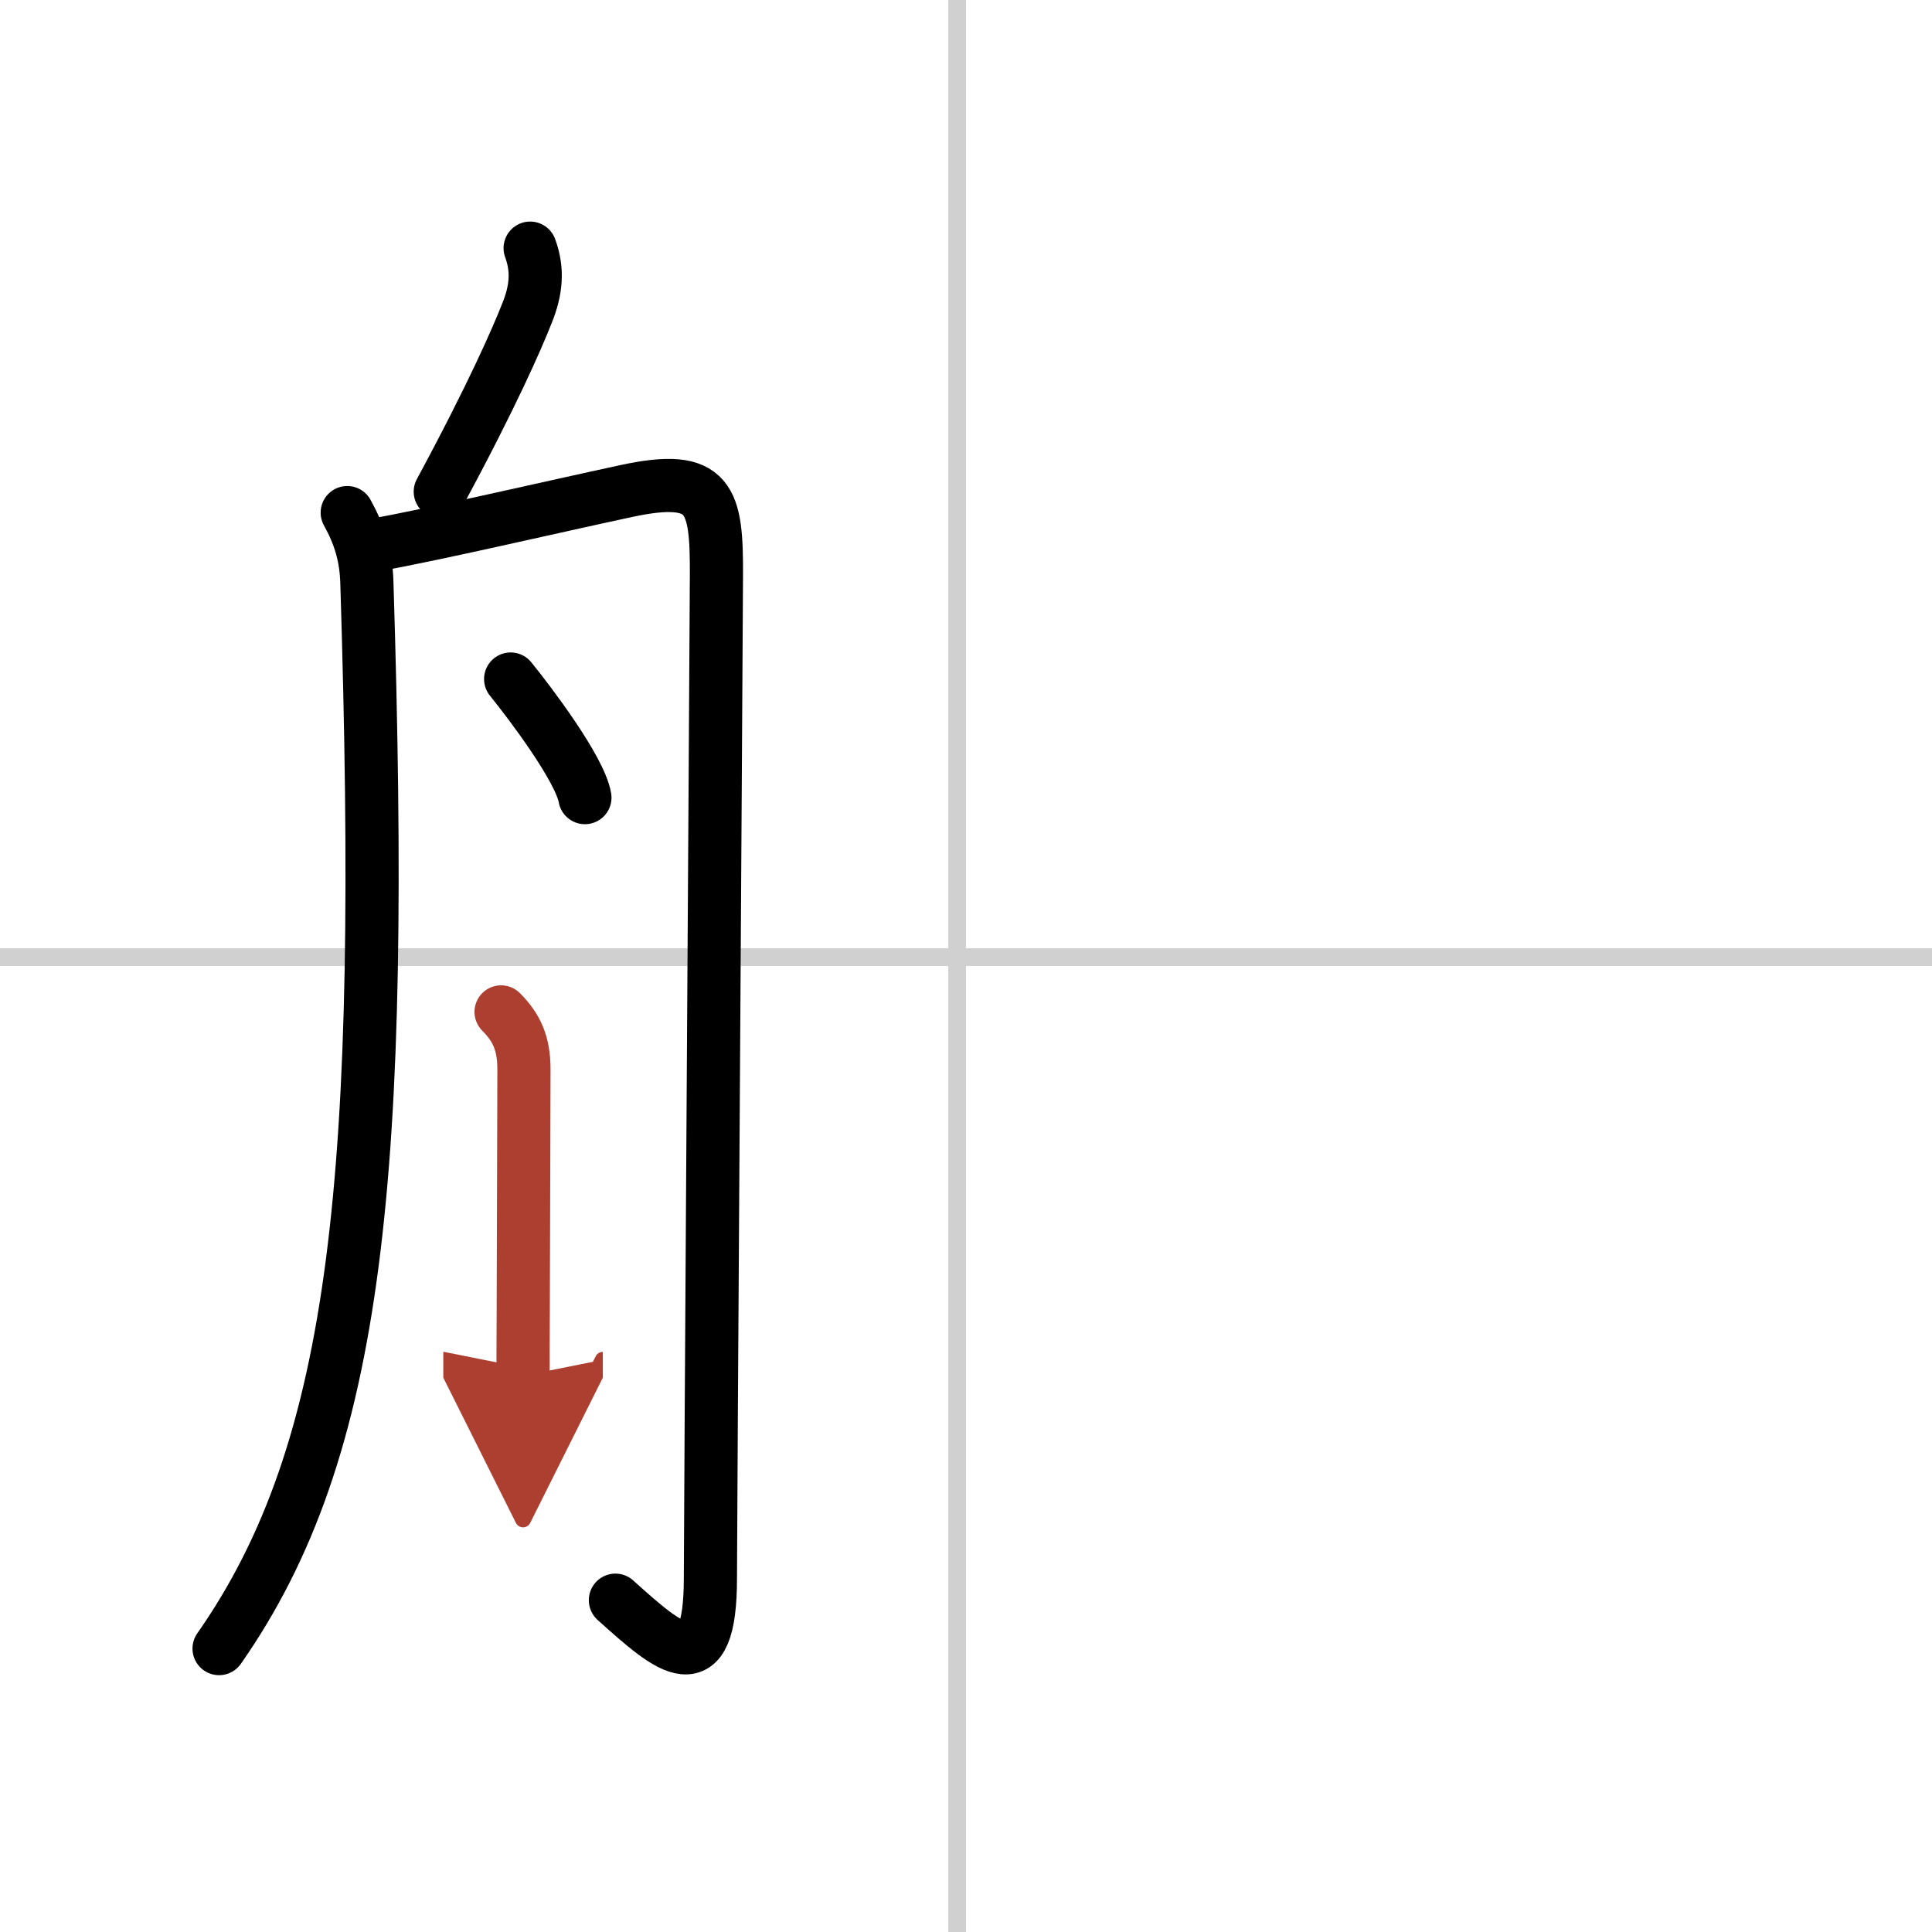
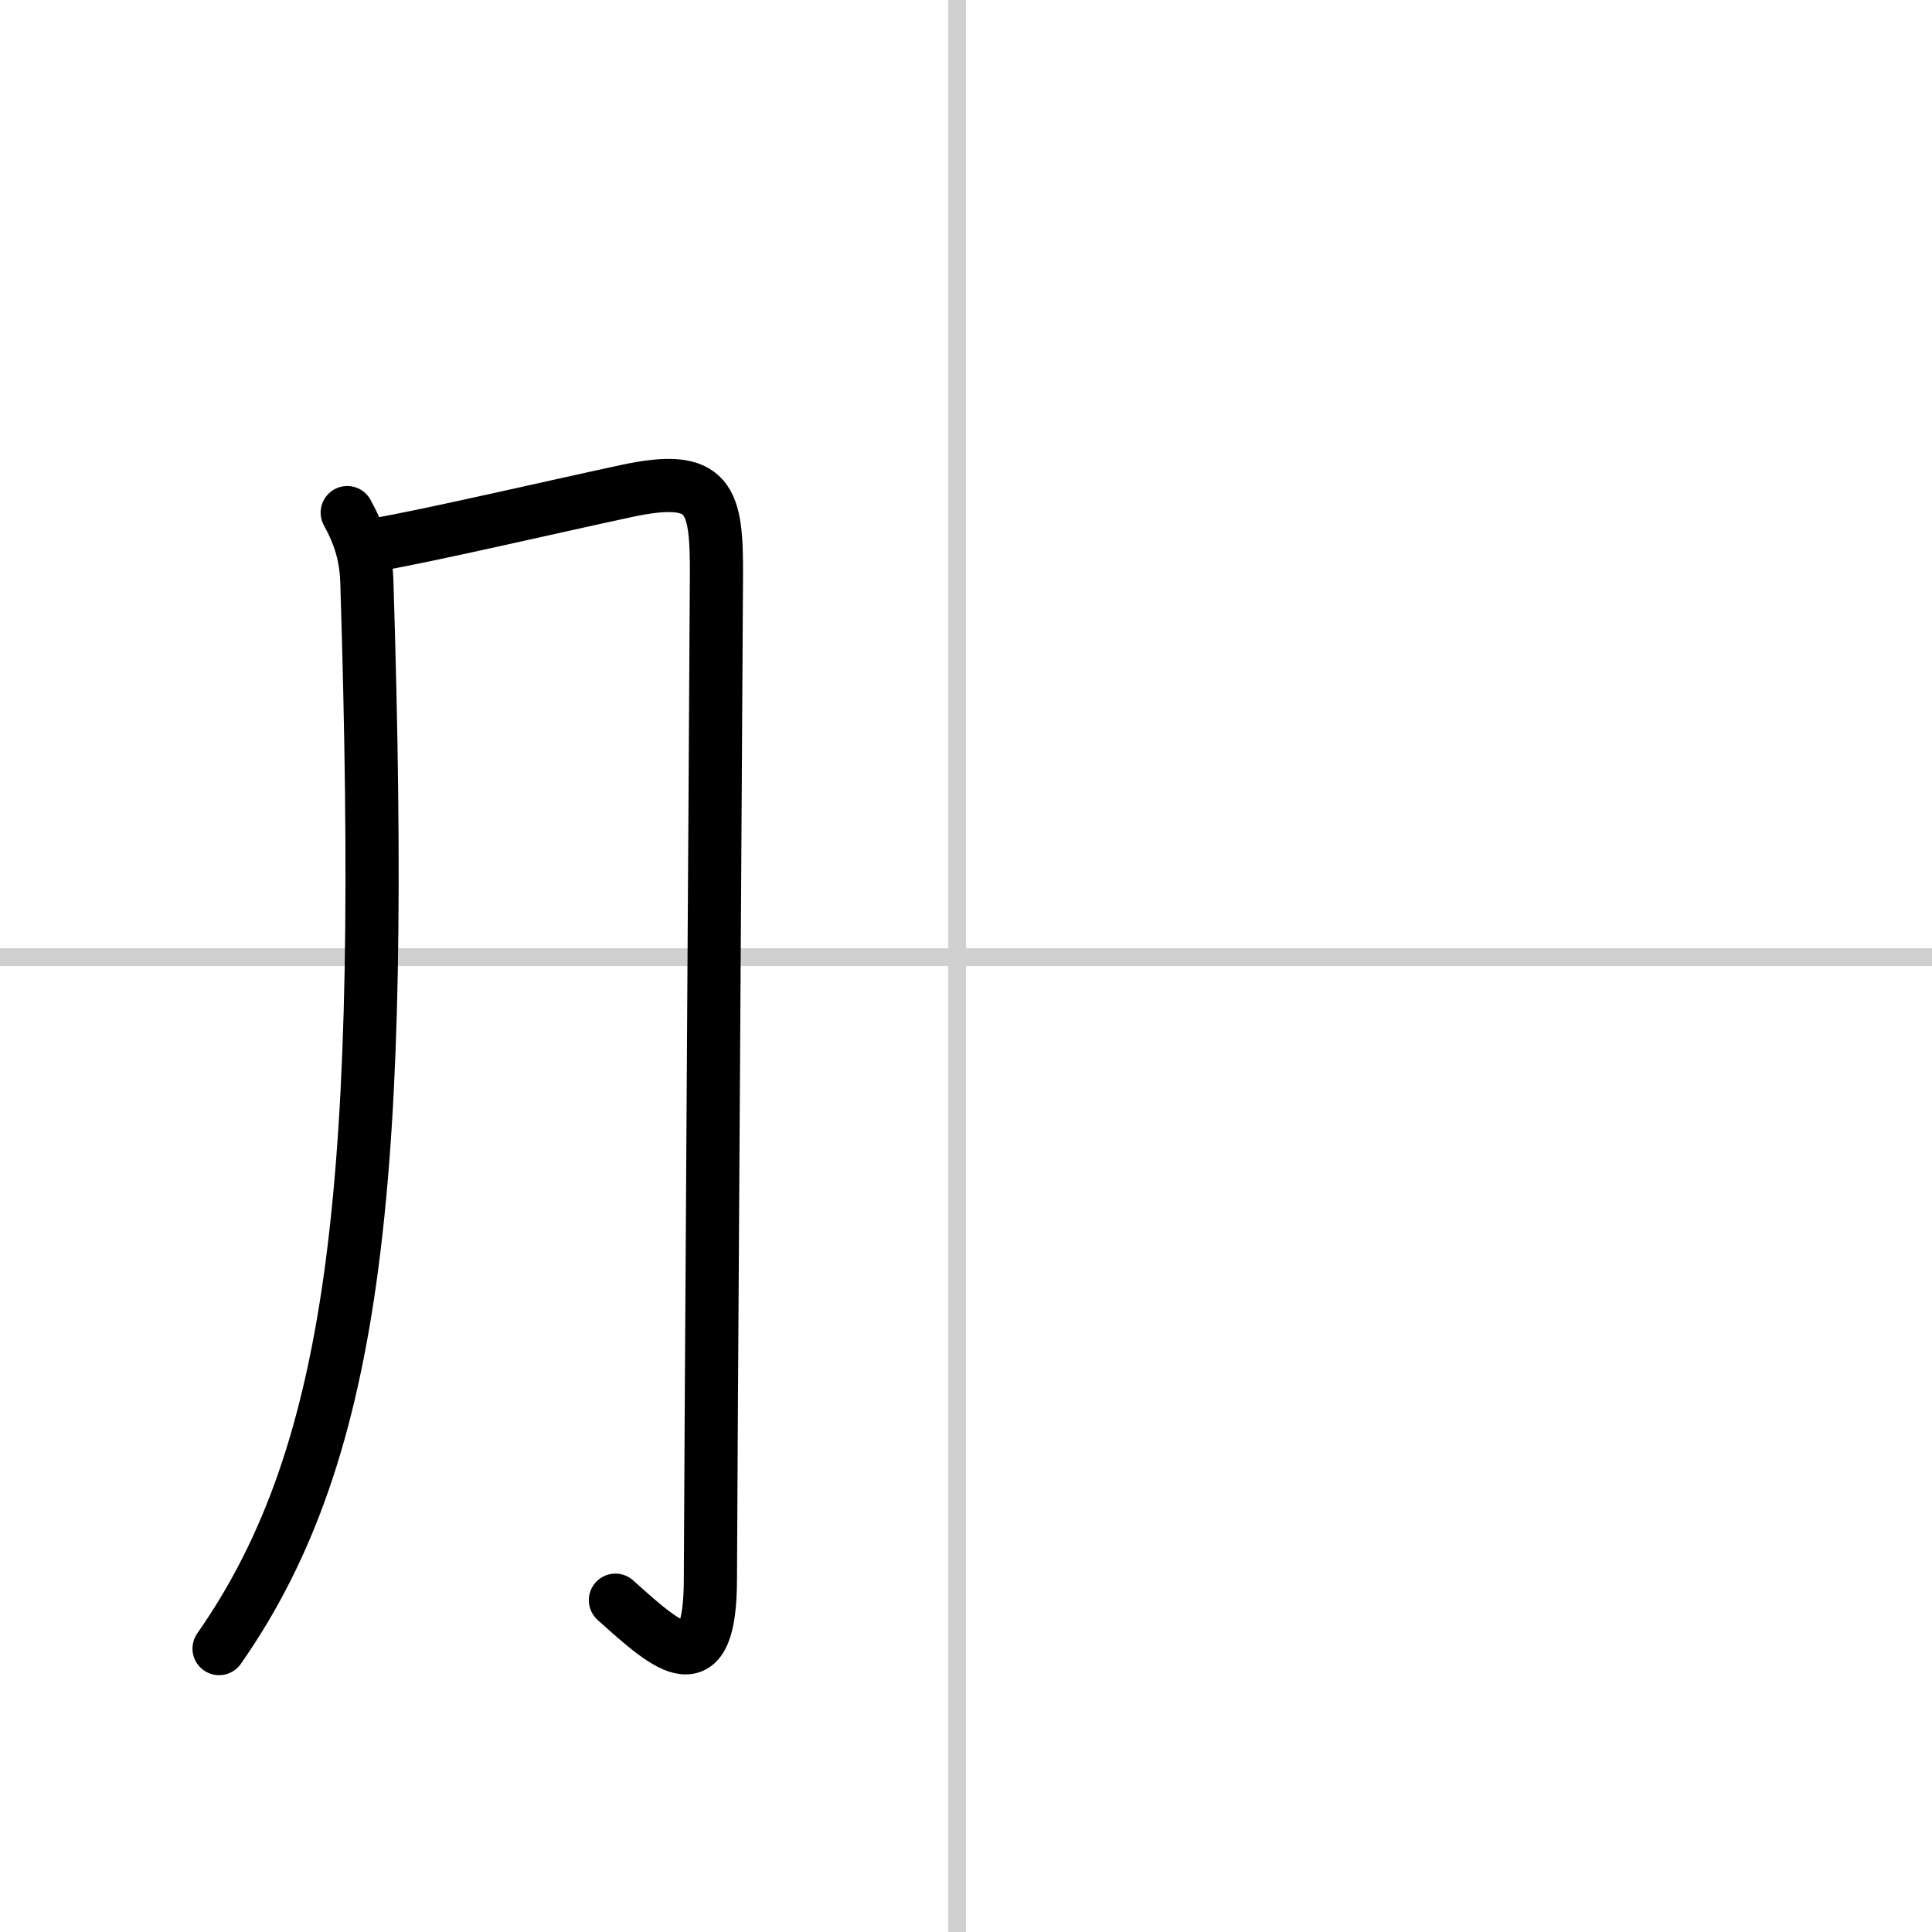
<svg xmlns="http://www.w3.org/2000/svg" width="400" height="400" viewBox="0 0 109 109">
  <defs>
    <marker id="a" markerWidth="4" orient="auto" refX="1" refY="5" viewBox="0 0 10 10">
      <polyline points="0 0 10 5 0 10 1 5" fill="#ad3f31" stroke="#ad3f31" />
    </marker>
  </defs>
  <g fill="none" stroke="#000" stroke-linecap="round" stroke-linejoin="round" stroke-width="3">
-     <rect width="100%" height="100%" fill="#fff" stroke="#fff" />
    <line x1="54" x2="54" y2="109" stroke="#d0d0d0" stroke-width="1" />
    <line x2="109" y1="54" y2="54" stroke="#d0d0d0" stroke-width="1" />
-     <path d="m29.91 14c0.46 1.25 0.34 2.38-0.17 3.65-0.56 1.43-2 4.72-4.9 10.09" />
    <path d="m19.59 28.92c0.69 1.25 1.07 2.43 1.11 3.99 1.04 33.34-0.46 48.84-8.34 60.1" />
    <path d="m21.23 30.73c3.05-0.53 10.02-2.15 14.12-3.03 4.76-1.02 5.09 0.45 5.07 4.8-0.05 9.62-0.34 53.69-0.34 56.53 0 6.02-2.25 4.05-5.36 1.25" />
-     <path d="m28.81 38.31c1.12 1.38 3.91 5.08 4.19 6.69" />
-     <path d="m28.27 57.09c0.89 0.89 1.29 1.79 1.29 3.24 0 2.49-0.03 9.25-0.04 13.67-0.01 1.65-0.01 2.97-0.01 3.62" marker-end="url(#a)" stroke="#ad3f31" />
  </g>
</svg>